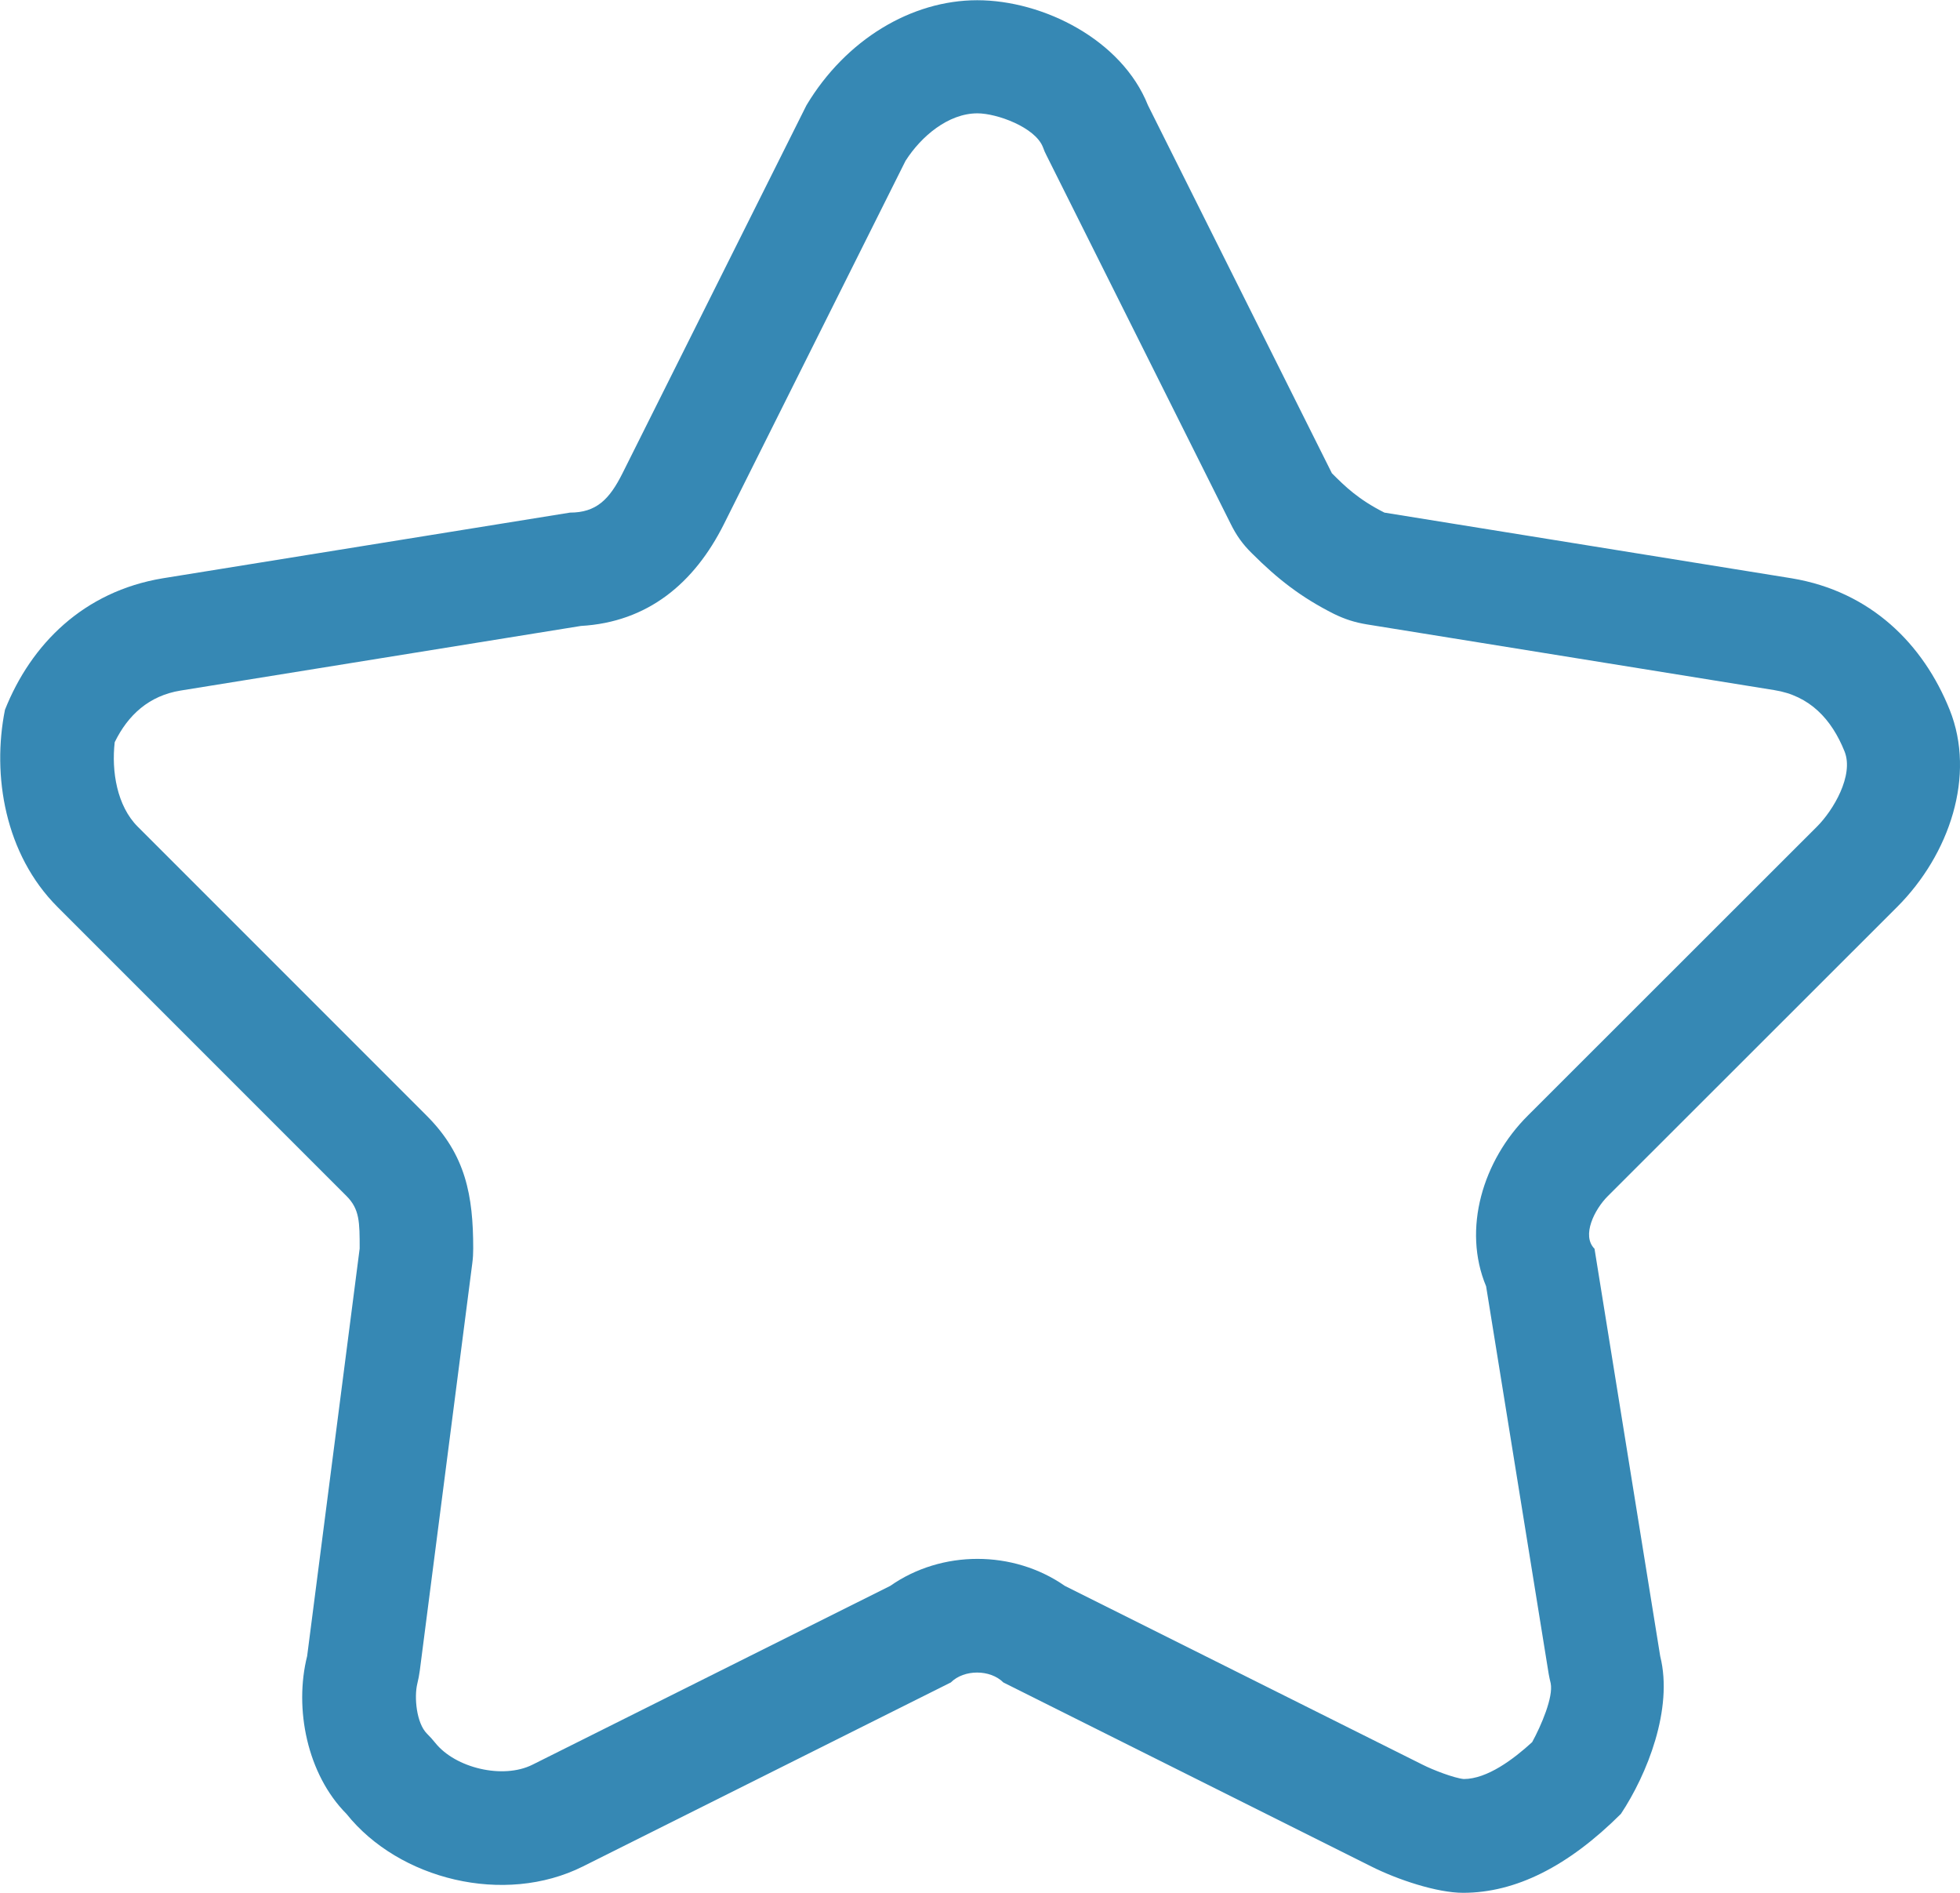
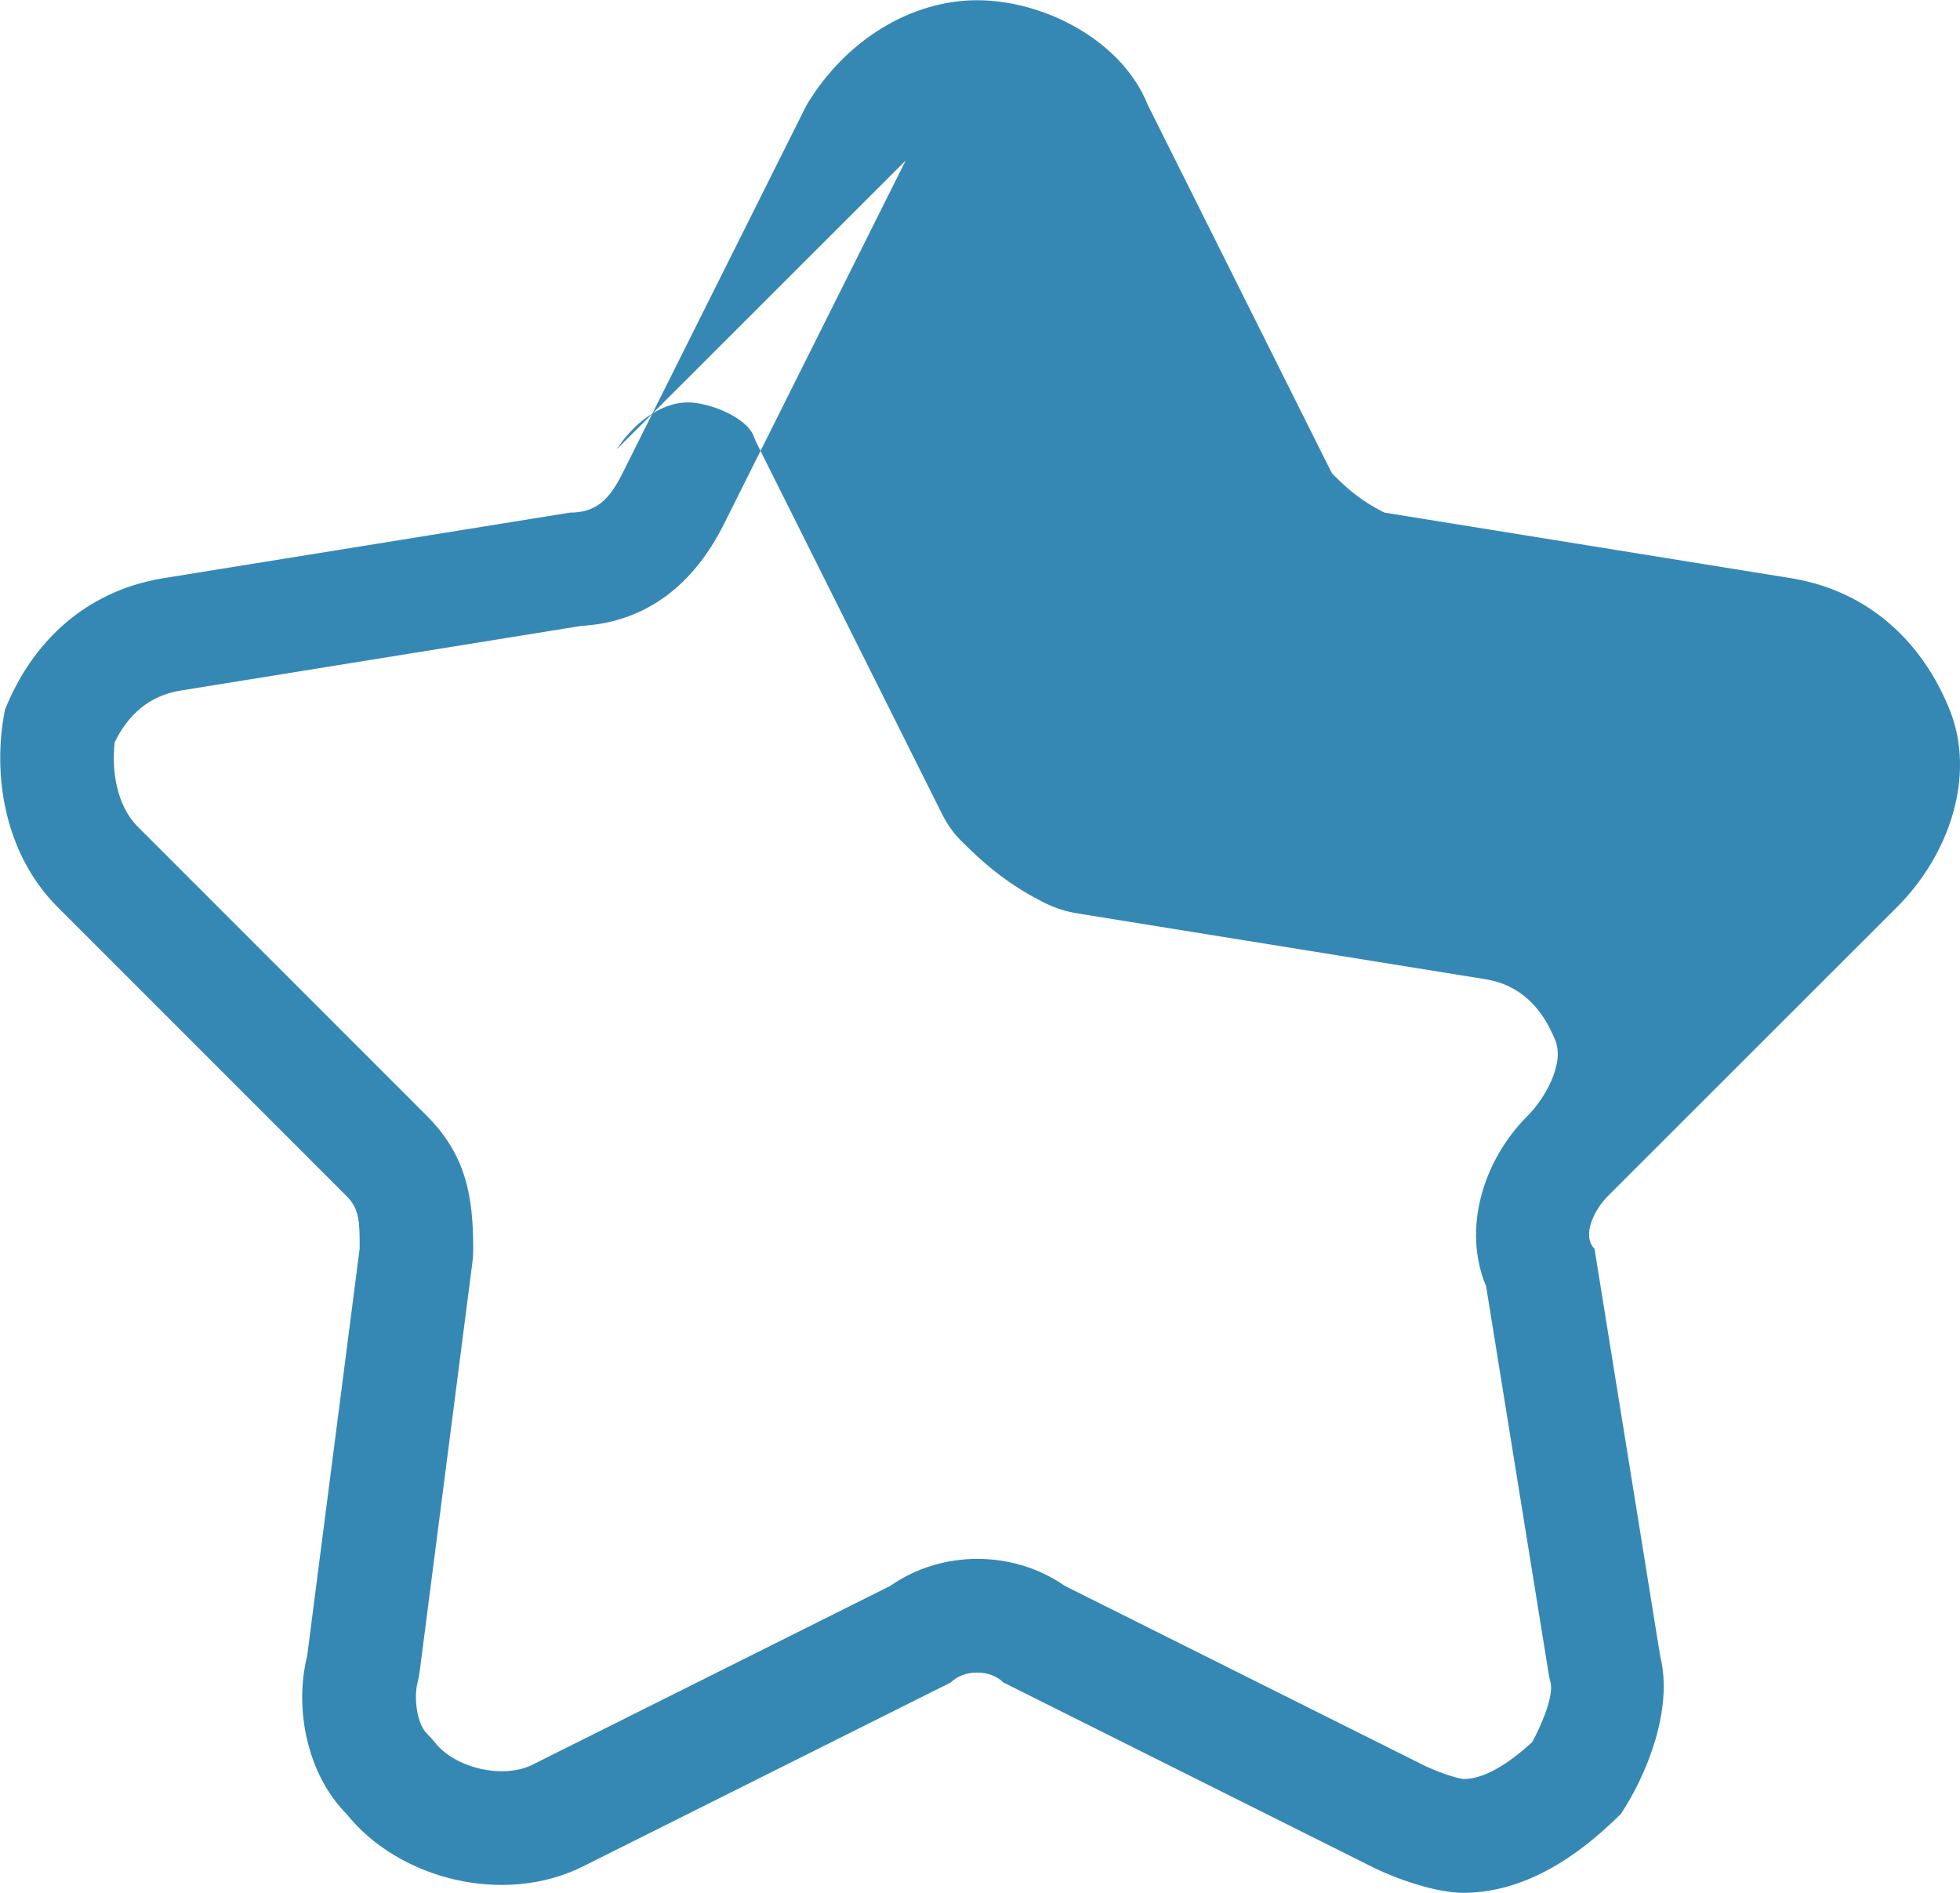
<svg xmlns="http://www.w3.org/2000/svg" xml:space="preserve" width="87.692mm" height="84.667mm" version="1.1" style="shape-rendering:geometricPrecision; text-rendering:geometricPrecision; image-rendering:optimizeQuality; fill-rule:evenodd; clip-rule:evenodd" viewBox="0 0 8769 8467">
  <defs>
    <style type="text/css">
   
    .fil0 {fill:#3688B4}
   
  </style>
  </defs>
  <g id="Layer_x0020_1">
-     <path class="fil0" d="M8488 4057c235,-235 353,-588 235,-882 -118,-294 -353,-529 -706,-588l-1823 -294c-117,-59 -176,-117 -235,-176l-823 -1646c-117,-294 -470,-470 -764,-470 -294,0 -588,176 -764,470l-823 1646c-59,118 -118,176 -235,176l-1823 294c-353,59 -588,294 -705,588 -59,294 0,647 235,882l1293 1293c59,59 59,117 59,235l-235 1823c-59,235 0,529 176,706 235,294 706,411 1058,235l1646 -823c59,-59 176,-59 235,0l1646 823c117,59 294,118 411,118 235,0 470,-118 706,-353 117,-176 235,-470 176,-705l-294 -1823c-59,-59 0,-176 59,-235l1294 -1293 0 0zm-4436 -3339l-813 1626c-133,266 -342,439 -640,456l-1791 289c-142,23 -236,110 -295,231 -15,130 10,285 103,378l1293 1293c175,175 208,358 208,594 0,23 -1,42 -4,65l-235 1823c-3,21 -6,38 -11,58 -15,61 -4,177 43,224 14,14 25,26 37,41 90,113 303,164 435,98l1601 -800c230,-161 550,-161 781,0l1601 800c45,23 141,60 184,64 105,0 223,-89 306,-165 41,-75 95,-201 83,-263 -4,-15 -6,-27 -9,-42l-280 -1734c-107,-256 -15,-563 187,-764l1294 -1293c72,-72 165,-228 123,-335 -58,-145 -156,-250 -315,-275l-1823 -294c-54,-9 -98,-23 -147,-47 -147,-74 -252,-156 -367,-271 -41,-40 -70,-81 -95,-132l-823 -1646c-7,-13 -12,-25 -17,-39 -35,-89 -206,-151 -293,-151 -131,0 -252,104 -320,210z" />
+     <path class="fil0" d="M8488 4057c235,-235 353,-588 235,-882 -118,-294 -353,-529 -706,-588l-1823 -294c-117,-59 -176,-117 -235,-176l-823 -1646c-117,-294 -470,-470 -764,-470 -294,0 -588,176 -764,470l-823 1646c-59,118 -118,176 -235,176l-1823 294c-353,59 -588,294 -705,588 -59,294 0,647 235,882l1293 1293c59,59 59,117 59,235l-235 1823c-59,235 0,529 176,706 235,294 706,411 1058,235l1646 -823c59,-59 176,-59 235,0l1646 823c117,59 294,118 411,118 235,0 470,-118 706,-353 117,-176 235,-470 176,-705l-294 -1823c-59,-59 0,-176 59,-235l1294 -1293 0 0zm-4436 -3339l-813 1626c-133,266 -342,439 -640,456l-1791 289c-142,23 -236,110 -295,231 -15,130 10,285 103,378l1293 1293c175,175 208,358 208,594 0,23 -1,42 -4,65l-235 1823c-3,21 -6,38 -11,58 -15,61 -4,177 43,224 14,14 25,26 37,41 90,113 303,164 435,98l1601 -800c230,-161 550,-161 781,0l1601 800c45,23 141,60 184,64 105,0 223,-89 306,-165 41,-75 95,-201 83,-263 -4,-15 -6,-27 -9,-42l-280 -1734c-107,-256 -15,-563 187,-764c72,-72 165,-228 123,-335 -58,-145 -156,-250 -315,-275l-1823 -294c-54,-9 -98,-23 -147,-47 -147,-74 -252,-156 -367,-271 -41,-40 -70,-81 -95,-132l-823 -1646c-7,-13 -12,-25 -17,-39 -35,-89 -206,-151 -293,-151 -131,0 -252,104 -320,210z" />
  </g>
</svg>